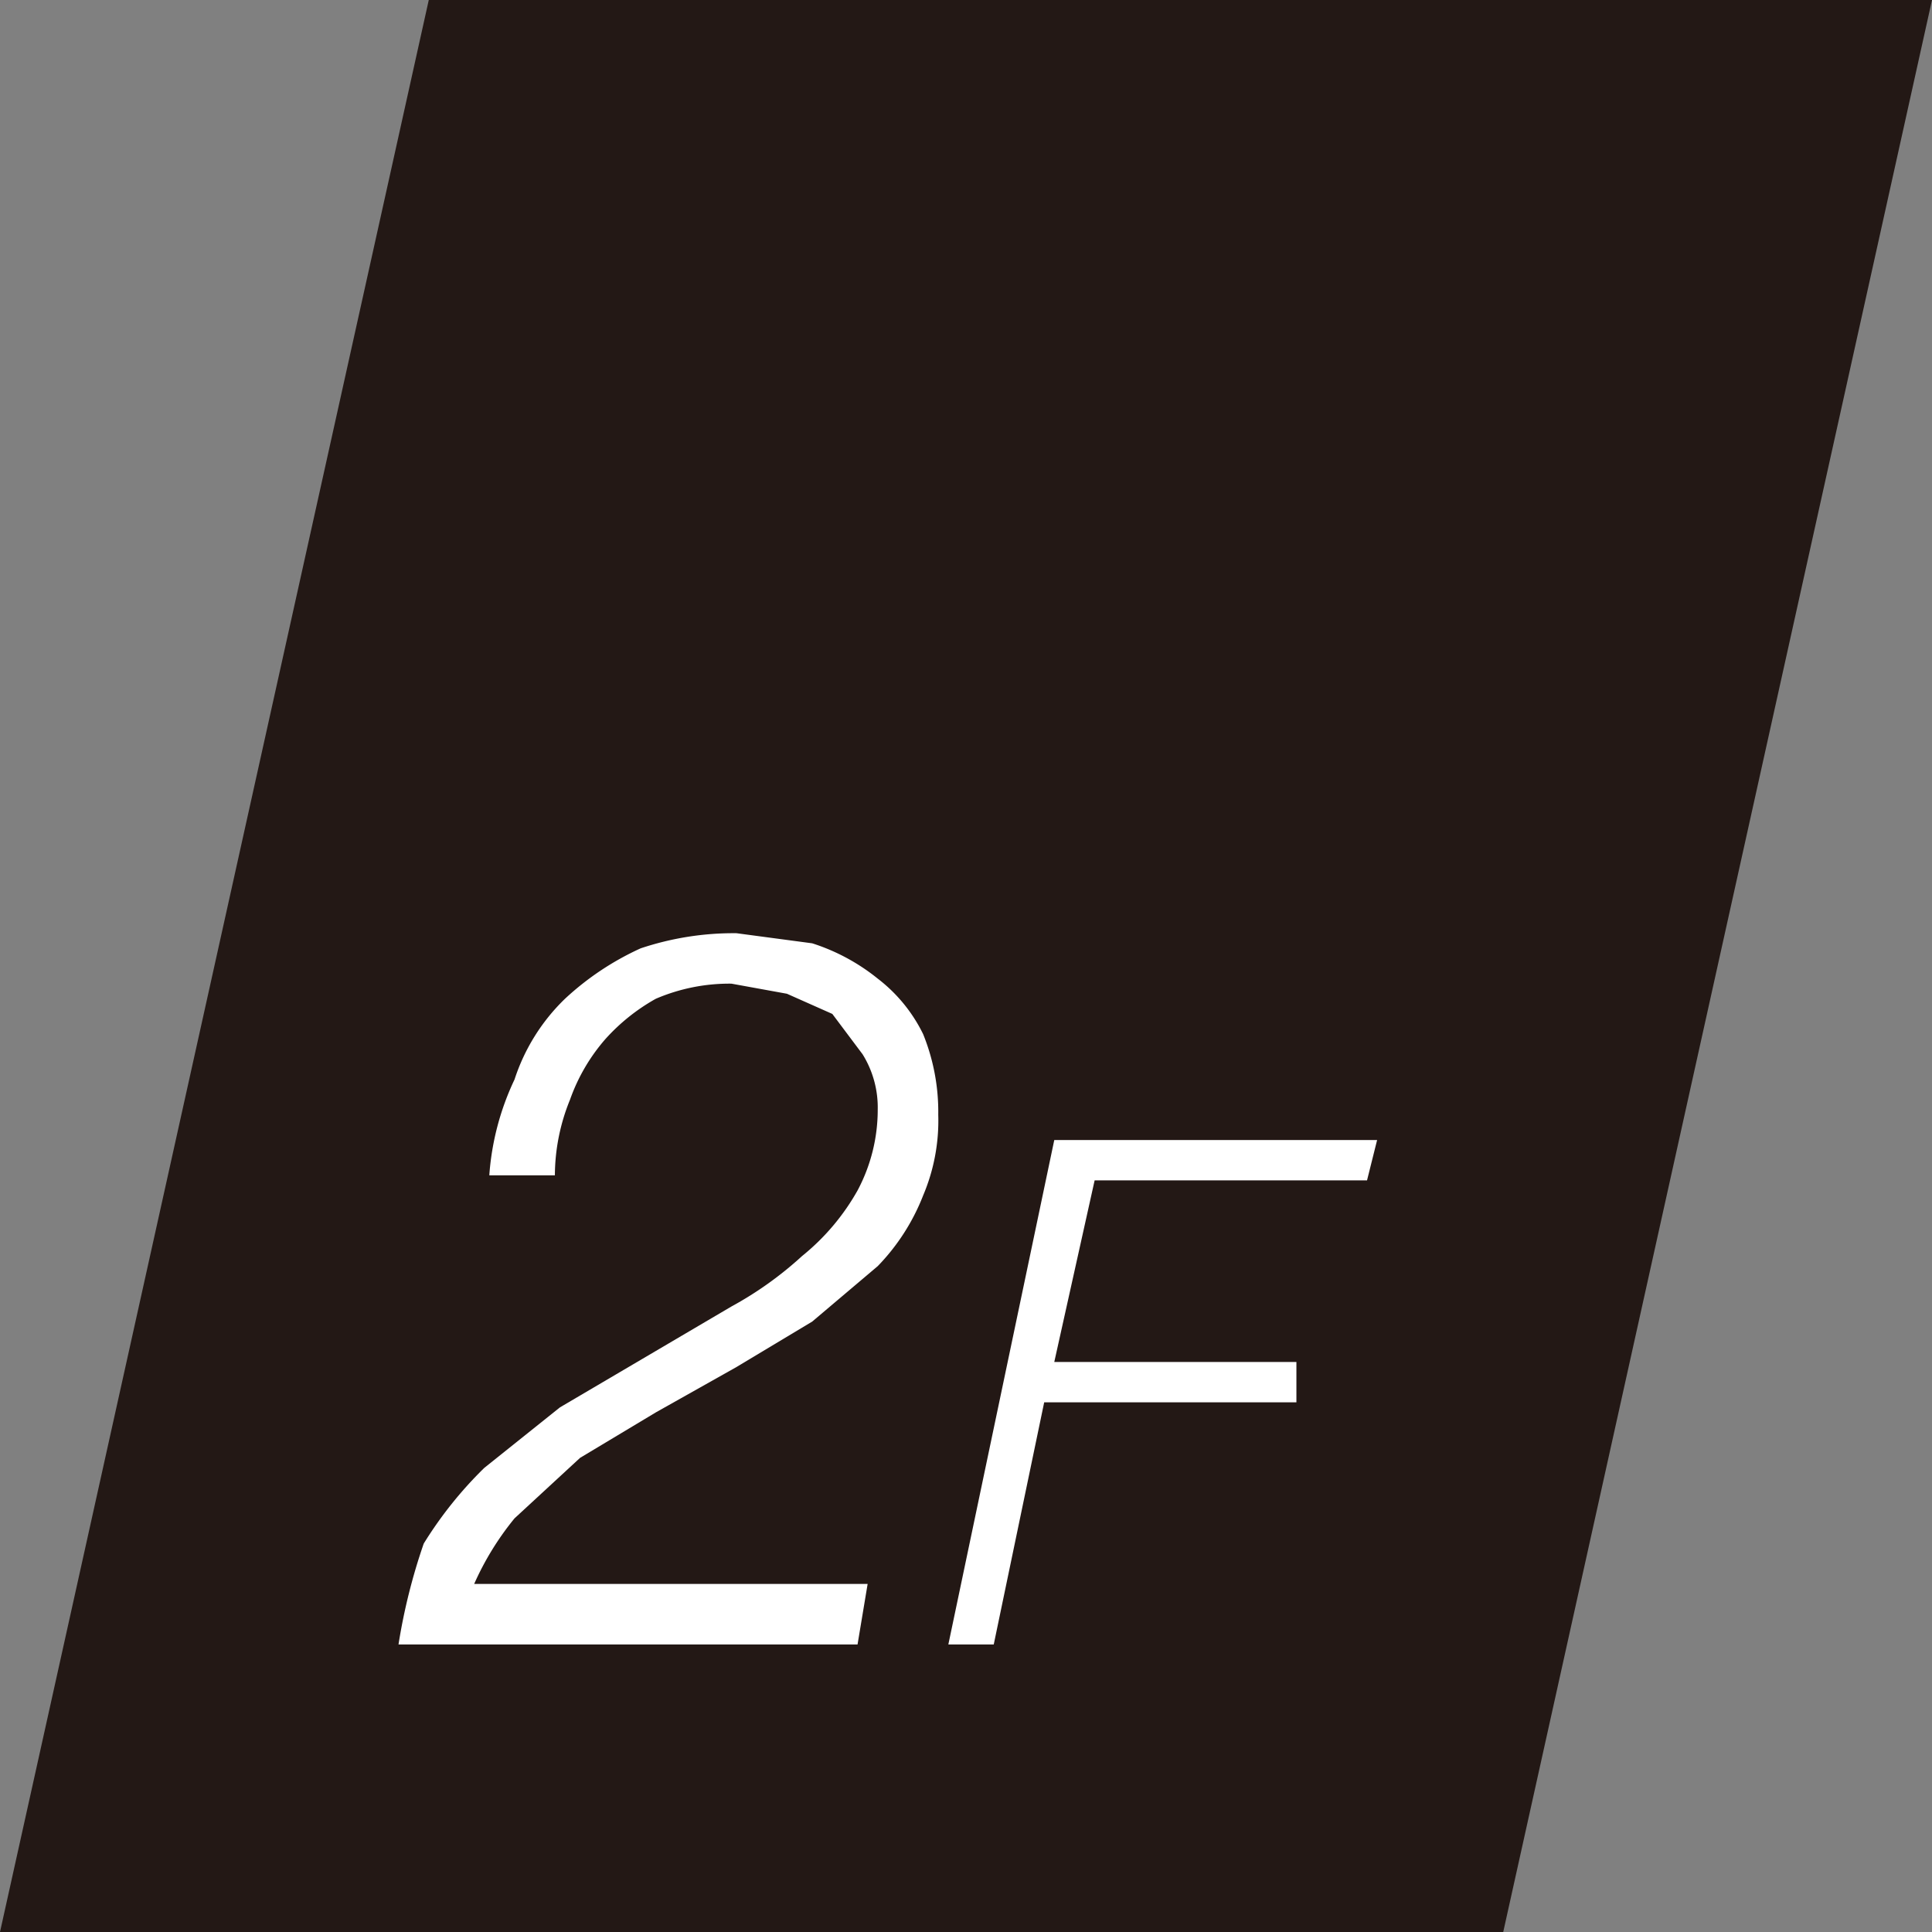
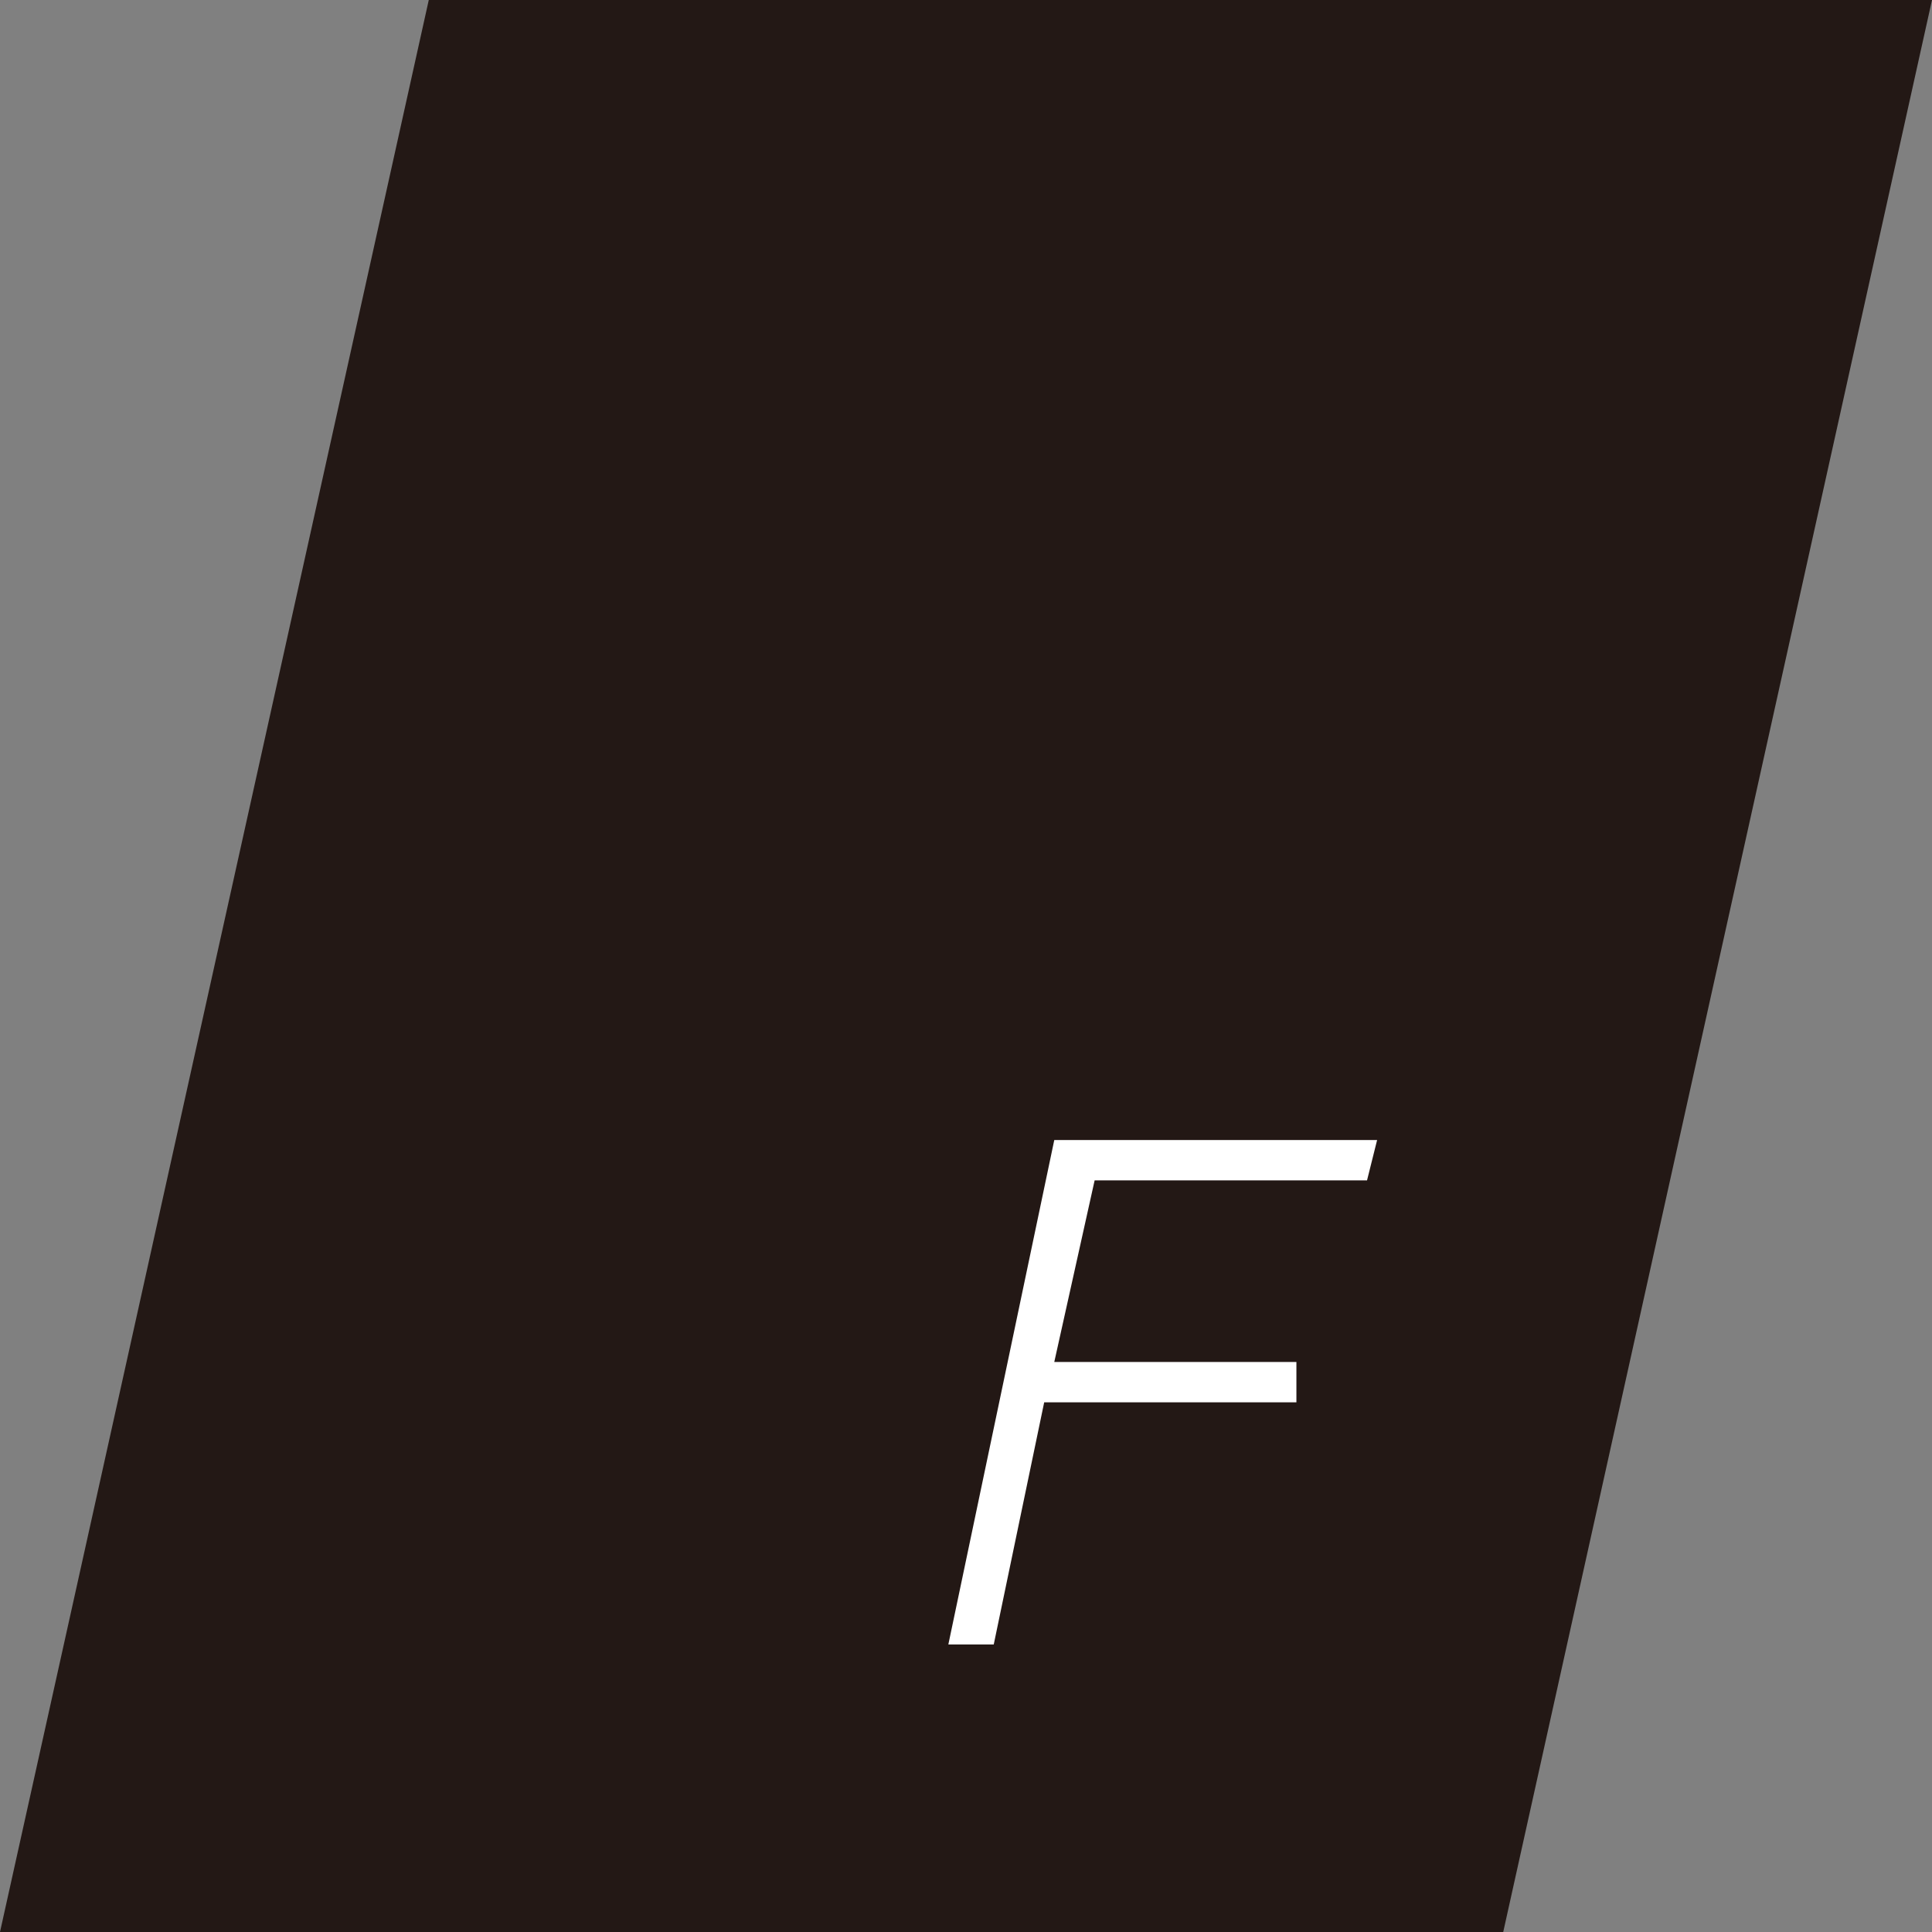
<svg xmlns="http://www.w3.org/2000/svg" id="bdef573c-cf30-4e5b-a0b1-aef302fcdeef" data-name="レイヤー 1" viewBox="0 0 38.3 38.3">
  <rect x="0" y="0" width="38.3" height="38.3" fill="#808080" stroke="none" />
  <polygon points="29.8 38.3 0 38.3 8.5 0 38.3 0 29.8 38.3" style="fill:#231815" />
-   <path d="M10.2,21.4a3.9,3.9,0,0,1,1-1.6,5.6,5.6,0,0,1,1.5-1,5.8,5.8,0,0,1,1.9-.3l1.5.2a4,4,0,0,1,1.3.7,3.1,3.1,0,0,1,.9,1.1,4.1,4.1,0,0,1,.3,1.6,3.8,3.8,0,0,1-.3,1.6,4.2,4.2,0,0,1-.9,1.4l-1.3,1.1-1.5.9L13,28l-1.5.9-1.3,1.2a5.7,5.7,0,0,0-.8,1.3h7.8L17,32.6H7.9a11.7,11.7,0,0,1,.5-2,7.9,7.9,0,0,1,1.2-1.5l1.5-1.2,1.7-1,1.7-1a7.1,7.1,0,0,0,1.4-1A4.5,4.5,0,0,0,17,23.6a3.4,3.4,0,0,0,.4-1.6,2,2,0,0,0-.3-1.1l-.6-.8-.9-.4-1.1-.2a3.7,3.7,0,0,0-1.5.3,3.9,3.9,0,0,0-1,.8,3.7,3.7,0,0,0-.7,1.2,4,4,0,0,0-.3,1.5H9.7A5.3,5.3,0,0,1,10.2,21.4Z" style="fill:#fff" />
  <path d="M27.3,22.6l-.2.8H21.7L20.9,27h4.8v.8H20.7l-1,4.8h-.9l2.1-10Z" style="fill:#fff" />
</svg>